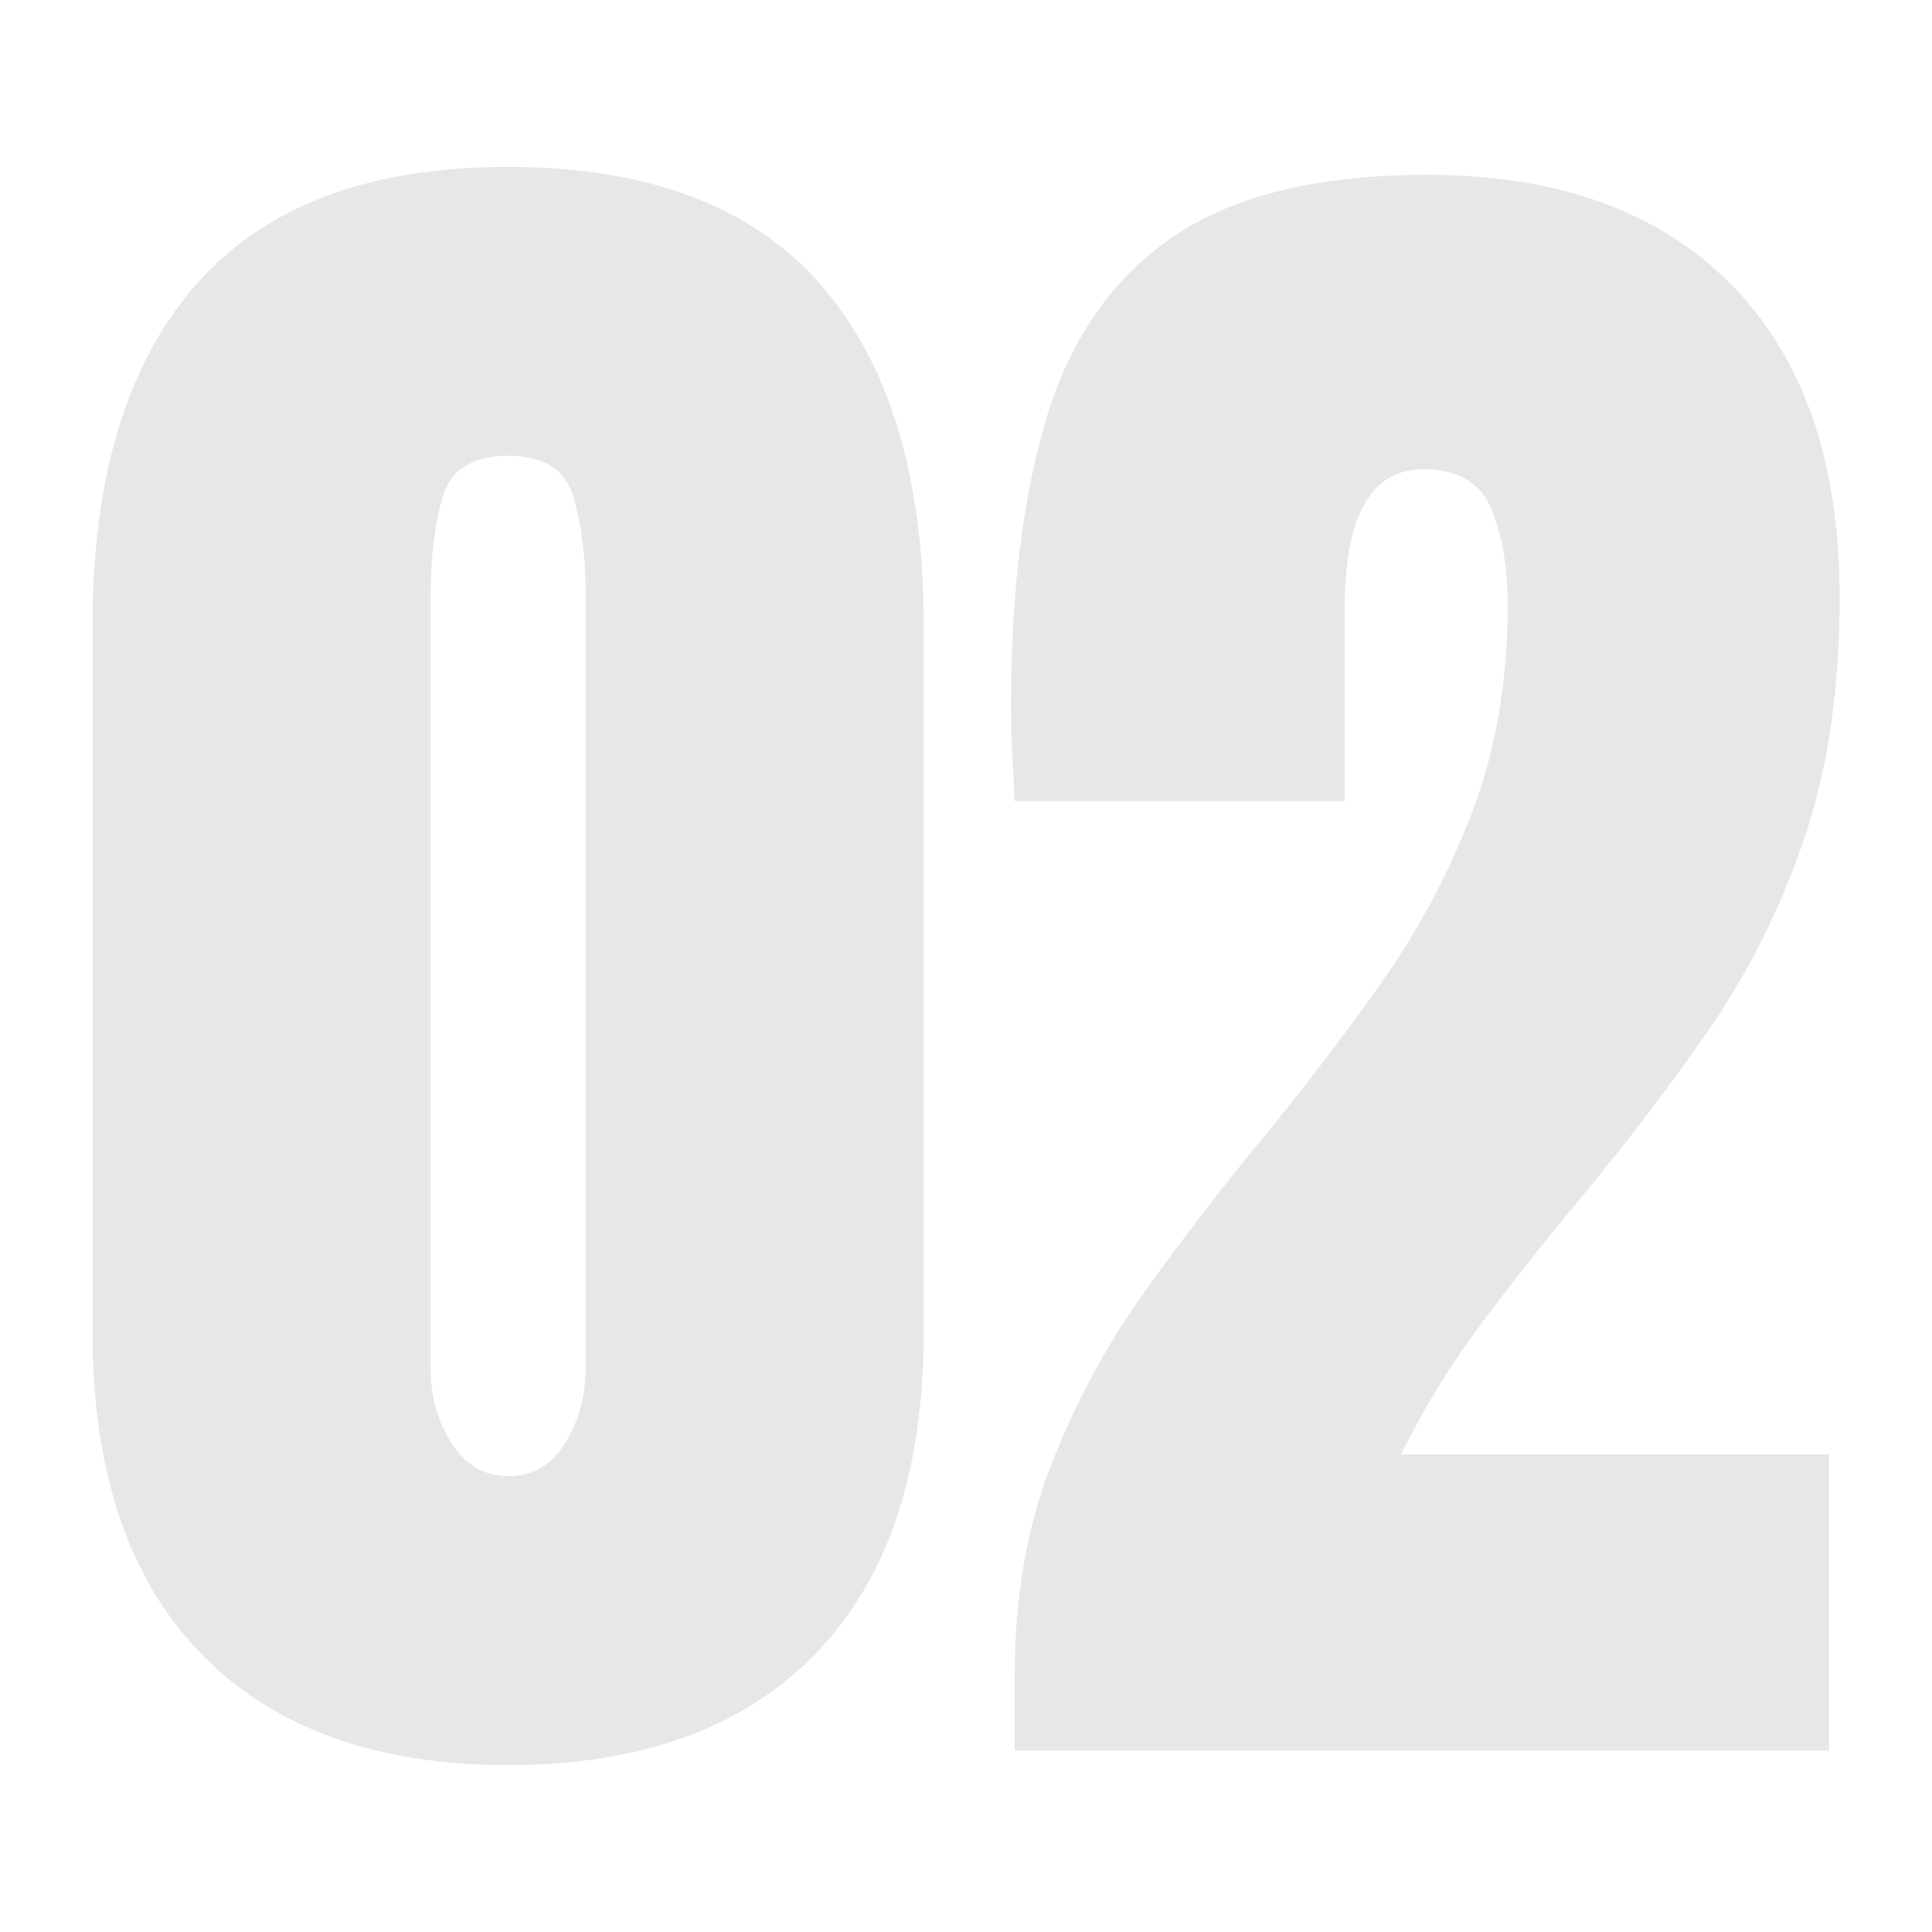
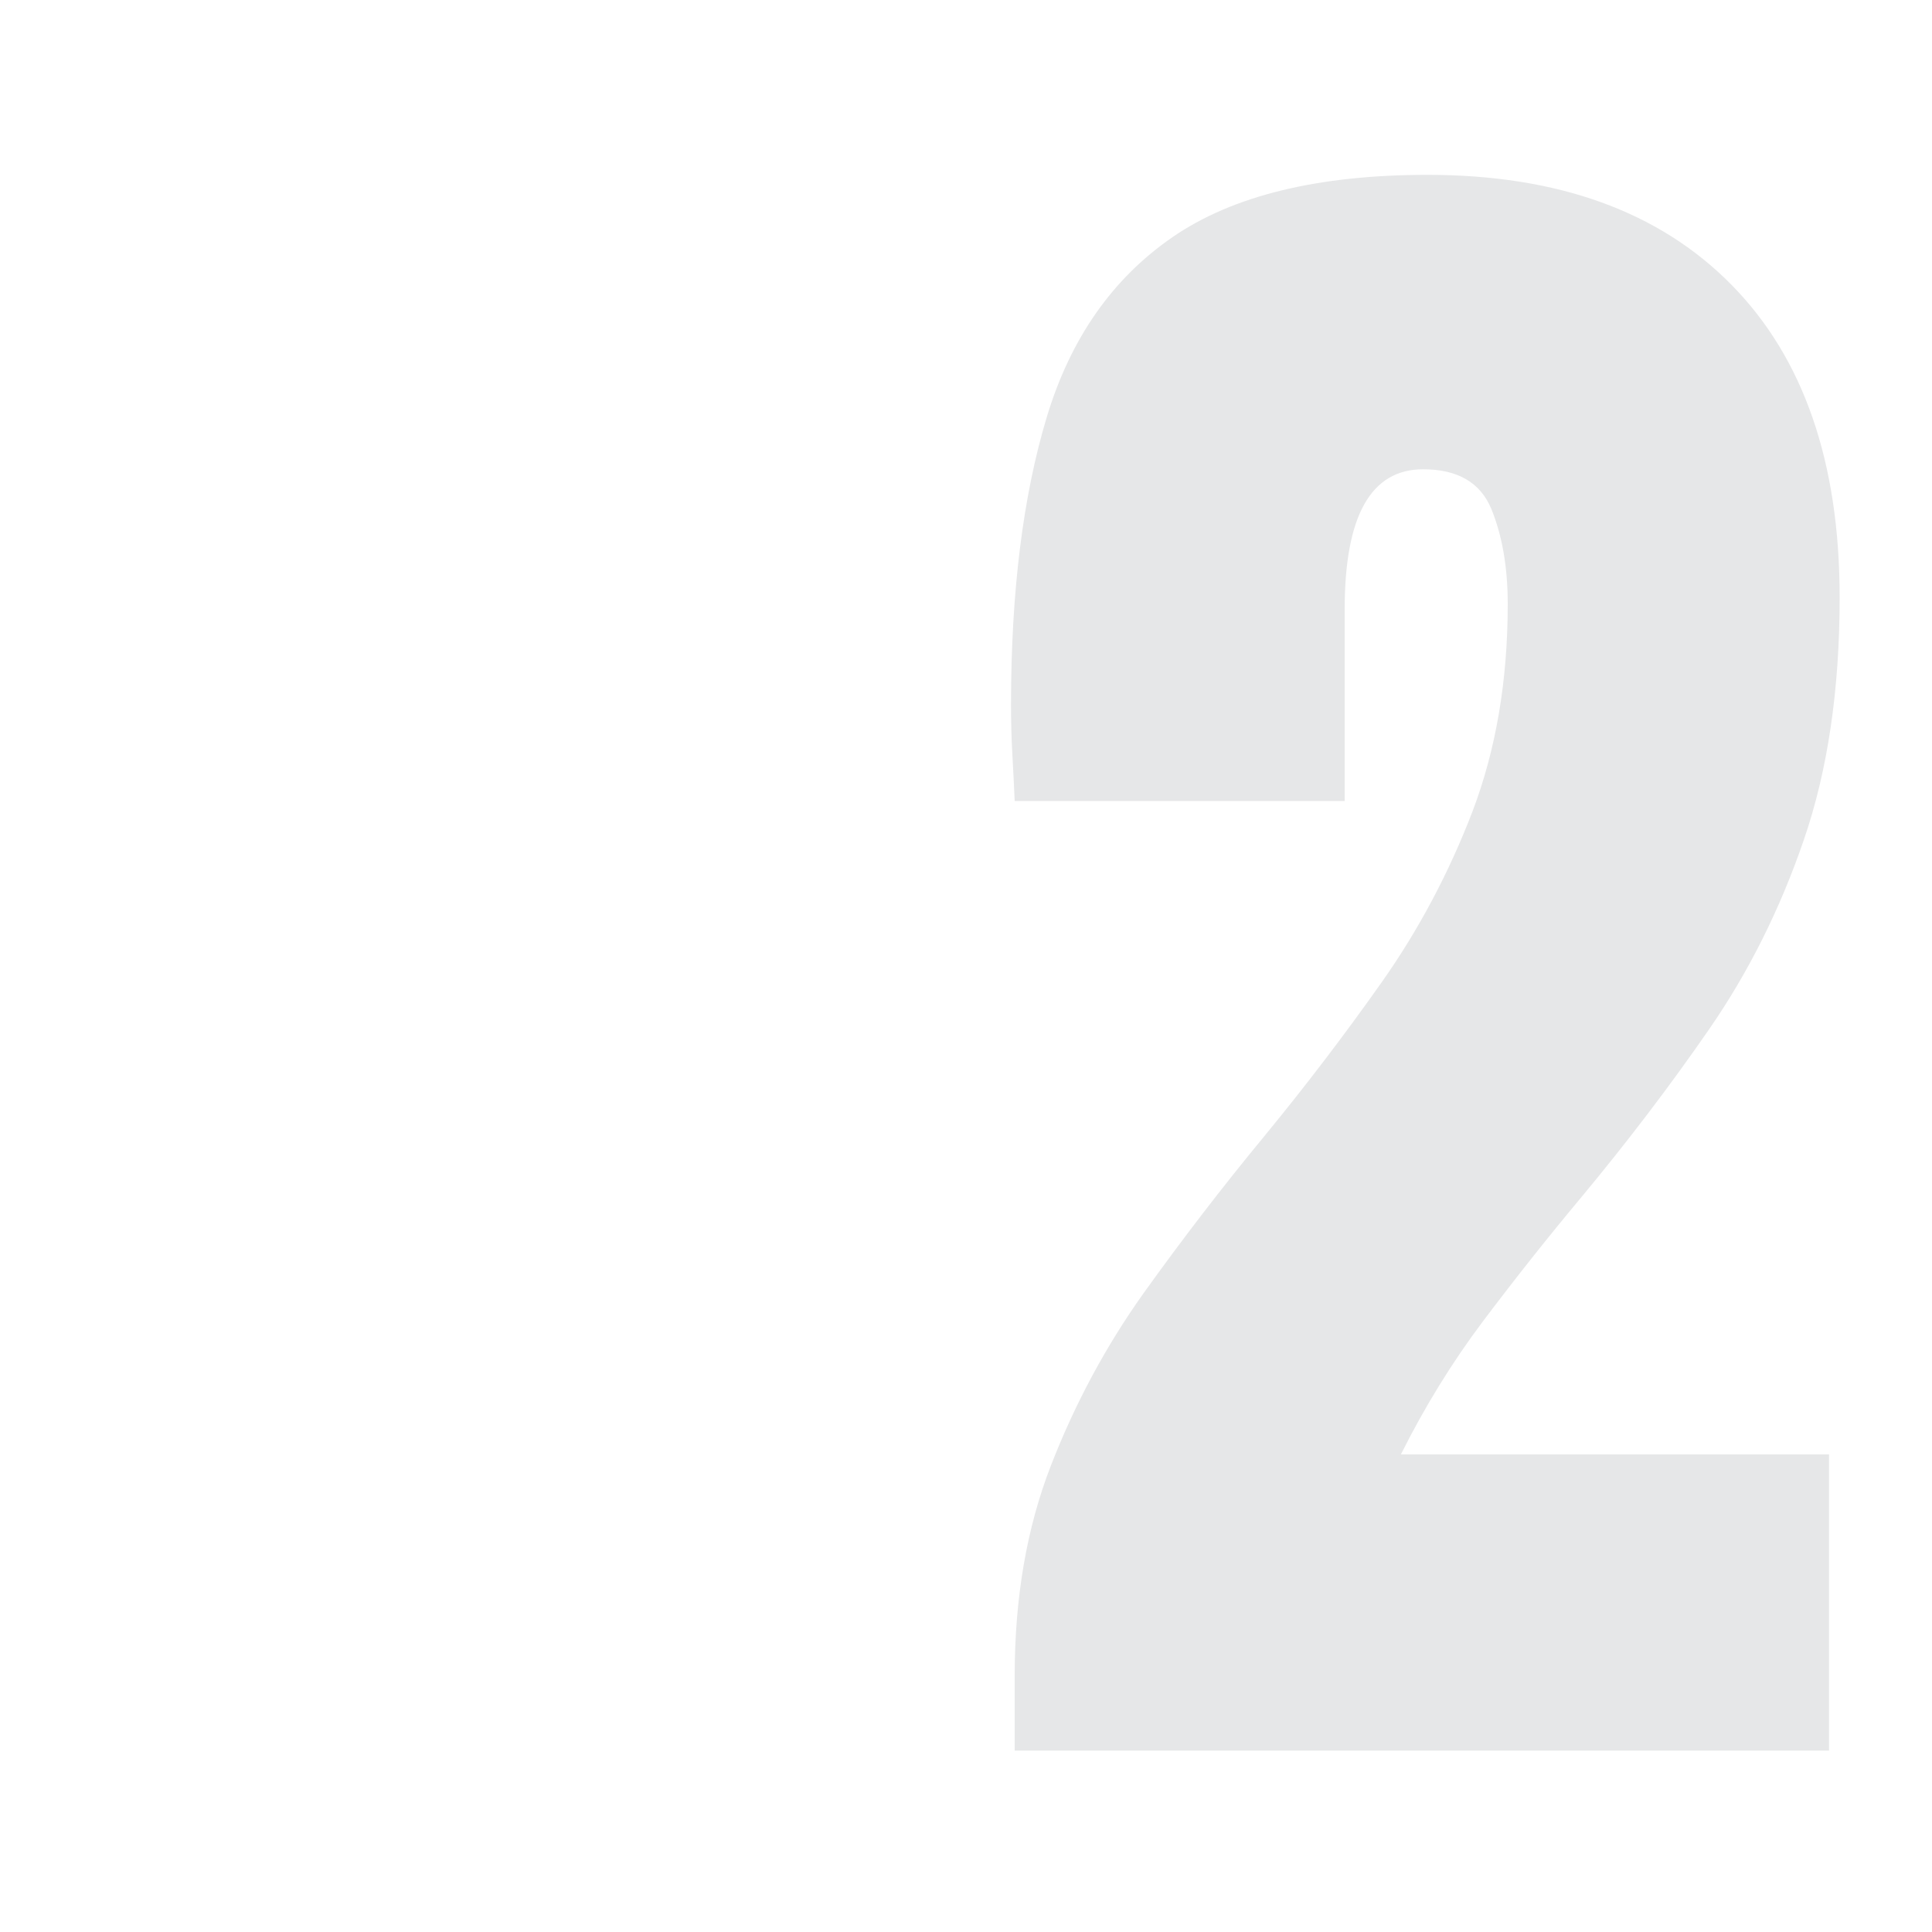
<svg xmlns="http://www.w3.org/2000/svg" id="Layer_1" data-name="Layer 1" viewBox="0 0 100 100">
  <defs>
    <style>      .cls-1 {        fill: #e6e7e8;        stroke-width: 0px;      }    </style>
  </defs>
-   <path class="cls-1" d="M26.3,91.36c-6.86,0-12.16-1.92-15.9-5.77-3.74-3.85-5.61-9.39-5.61-16.62v-36.65c0-7.63,1.78-13.49,5.33-17.56,3.55-4.08,8.95-6.12,16.18-6.12s12.66,2.04,16.2,6.12c3.54,4.08,5.31,9.93,5.31,17.56v36.65c0,7.23-1.86,12.77-5.59,16.62s-9.03,5.77-15.93,5.77ZM26.3,76.41c1.26,0,2.25-.57,2.95-1.71s1.06-2.42,1.06-3.83V30.75c0-1.91-.21-3.58-.62-5.01-.42-1.43-1.55-2.15-3.39-2.15s-2.98.72-3.39,2.15c-.42,1.43-.62,3.1-.62,5.01v40.11c0,1.42.36,2.69,1.08,3.83s1.7,1.71,2.93,1.71Z" />
  <path class="cls-1" d="M52.52,90.62v-3.88c0-4.03.62-7.65,1.87-10.87,1.25-3.22,2.85-6.2,4.82-8.96,1.97-2.75,4.05-5.46,6.23-8.1,2.12-2.58,4.15-5.24,6.07-7.96,1.92-2.72,3.49-5.68,4.71-8.86,1.21-3.19,1.82-6.76,1.82-10.73,0-1.91-.29-3.55-.85-4.92-.57-1.37-1.75-2.05-3.53-2.05-2.71,0-4.06,2.42-4.06,7.25v9.92h-17.08c-.03-.71-.07-1.51-.12-2.4-.05-.89-.07-1.75-.07-2.58,0-5.85.62-10.81,1.85-14.89,1.23-4.08,3.41-7.19,6.53-9.33,3.12-2.14,7.52-3.21,13.18-3.21,6.74,0,11.98,1.89,15.72,5.68,3.74,3.79,5.61,9.19,5.61,16.2,0,4.77-.62,8.95-1.85,12.53-1.23,3.59-2.86,6.85-4.89,9.79-2.03,2.94-4.26,5.87-6.69,8.79-1.72,2.06-3.39,4.17-5.01,6.32s-3.04,4.46-4.27,6.92h22.16v15.33h-42.15Z" />
</svg>